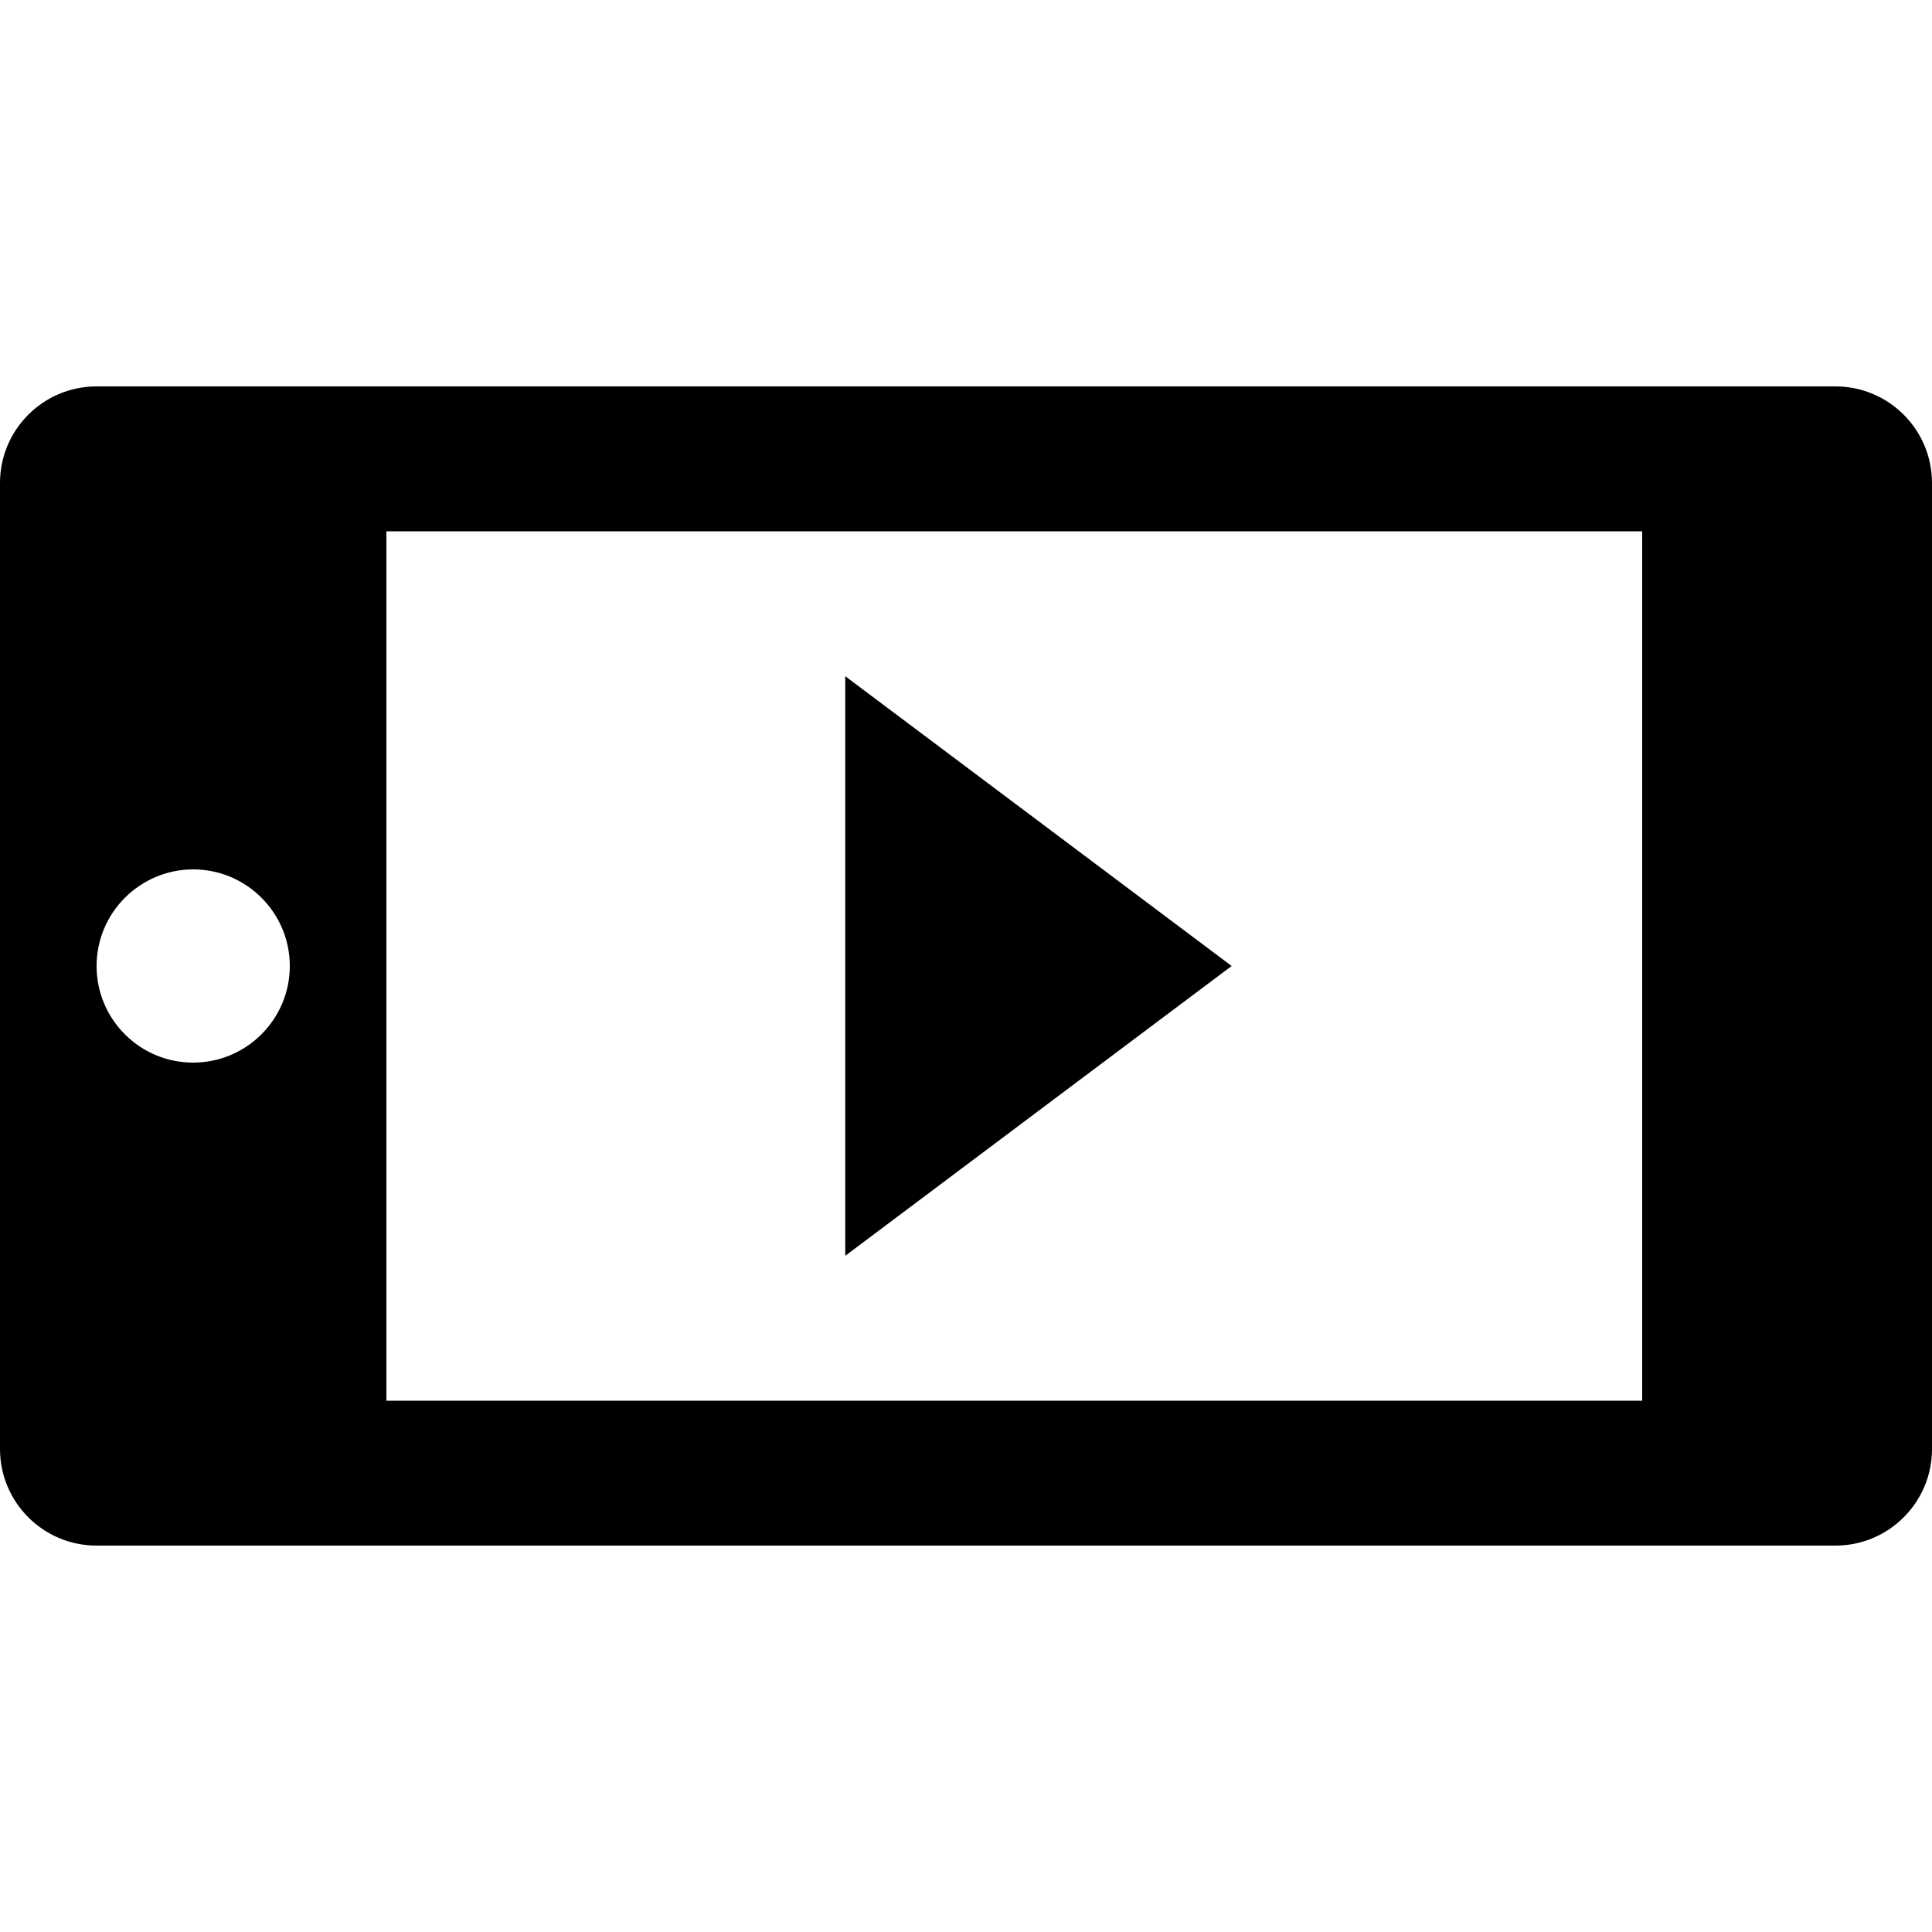
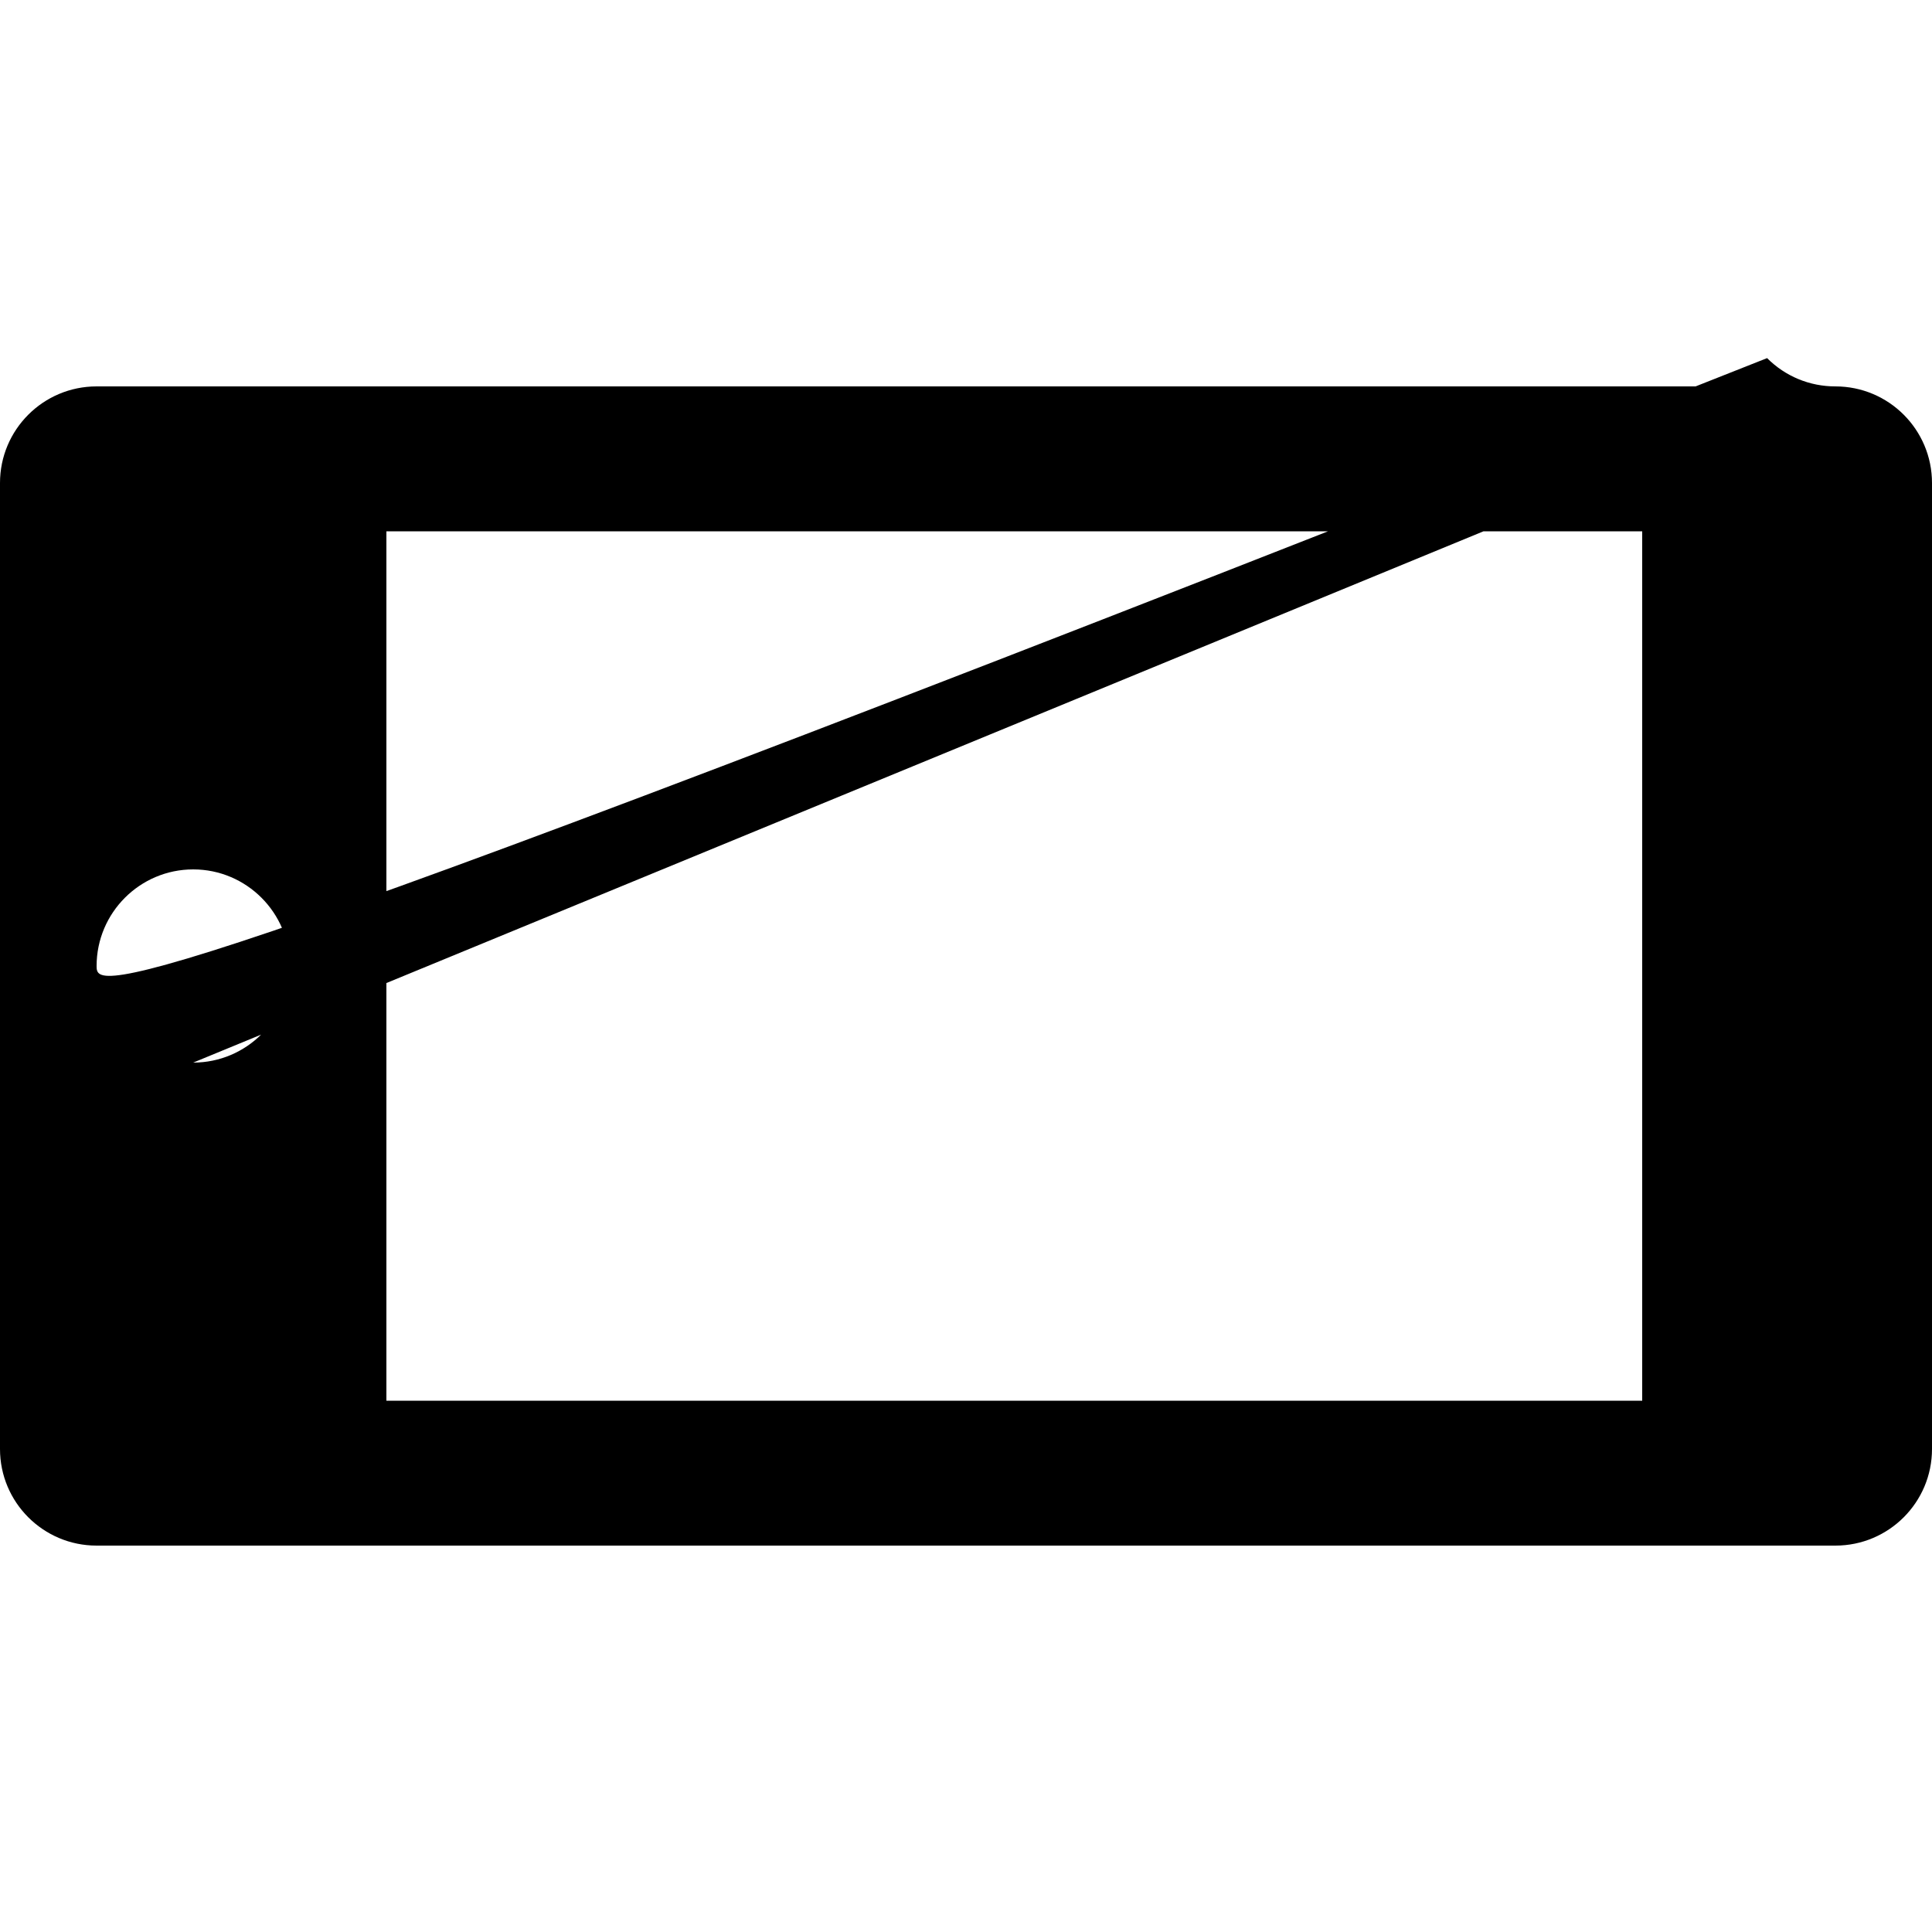
<svg xmlns="http://www.w3.org/2000/svg" version="1.1" id="Layer_1" x="0px" y="0px" viewBox="0 0 512 512" style="enable-background:new 0 0 512 512;" xml:space="preserve">
  <g>
    <g>
-       <polygon points="224,179.2 224,332.8 326.4,256   " />
-     </g>
+       </g>
  </g>
  <g>
    <g>
-       <path d="M486.4,102.4H25.6C11.461,102.4,0,113.861,0,128v256c0,14.139,11.461,25.6,25.6,25.6h460.8    c14.139,0,25.6-11.461,25.6-25.6V128C512,113.861,500.539,102.4,486.4,102.4z M51.2,281.6c-6.834,0.003-13.265-2.66-18.103-7.497    C28.262,269.266,25.6,262.838,25.6,256v-0.006c0.005-14.112,11.489-25.594,25.6-25.594c14.116,0,25.6,11.484,25.6,25.6    S65.316,281.6,51.2,281.6z M435.2,371.2H102.4V140.8h332.8V371.2z" />
+       <path d="M486.4,102.4H25.6C11.461,102.4,0,113.861,0,128v256c0,14.139,11.461,25.6,25.6,25.6h460.8    c14.139,0,25.6-11.461,25.6-25.6V128C512,113.861,500.539,102.4,486.4,102.4z c-6.834,0.003-13.265-2.66-18.103-7.497    C28.262,269.266,25.6,262.838,25.6,256v-0.006c0.005-14.112,11.489-25.594,25.6-25.594c14.116,0,25.6,11.484,25.6,25.6    S65.316,281.6,51.2,281.6z M435.2,371.2H102.4V140.8h332.8V371.2z" />
    </g>
  </g>
  <g>
</g>
  <g>
</g>
  <g>
</g>
  <g>
</g>
  <g>
</g>
  <g>
</g>
  <g>
</g>
  <g>
</g>
  <g>
</g>
  <g>
</g>
  <g>
</g>
  <g>
</g>
  <g>
</g>
  <g>
</g>
  <g>
</g>
</svg>